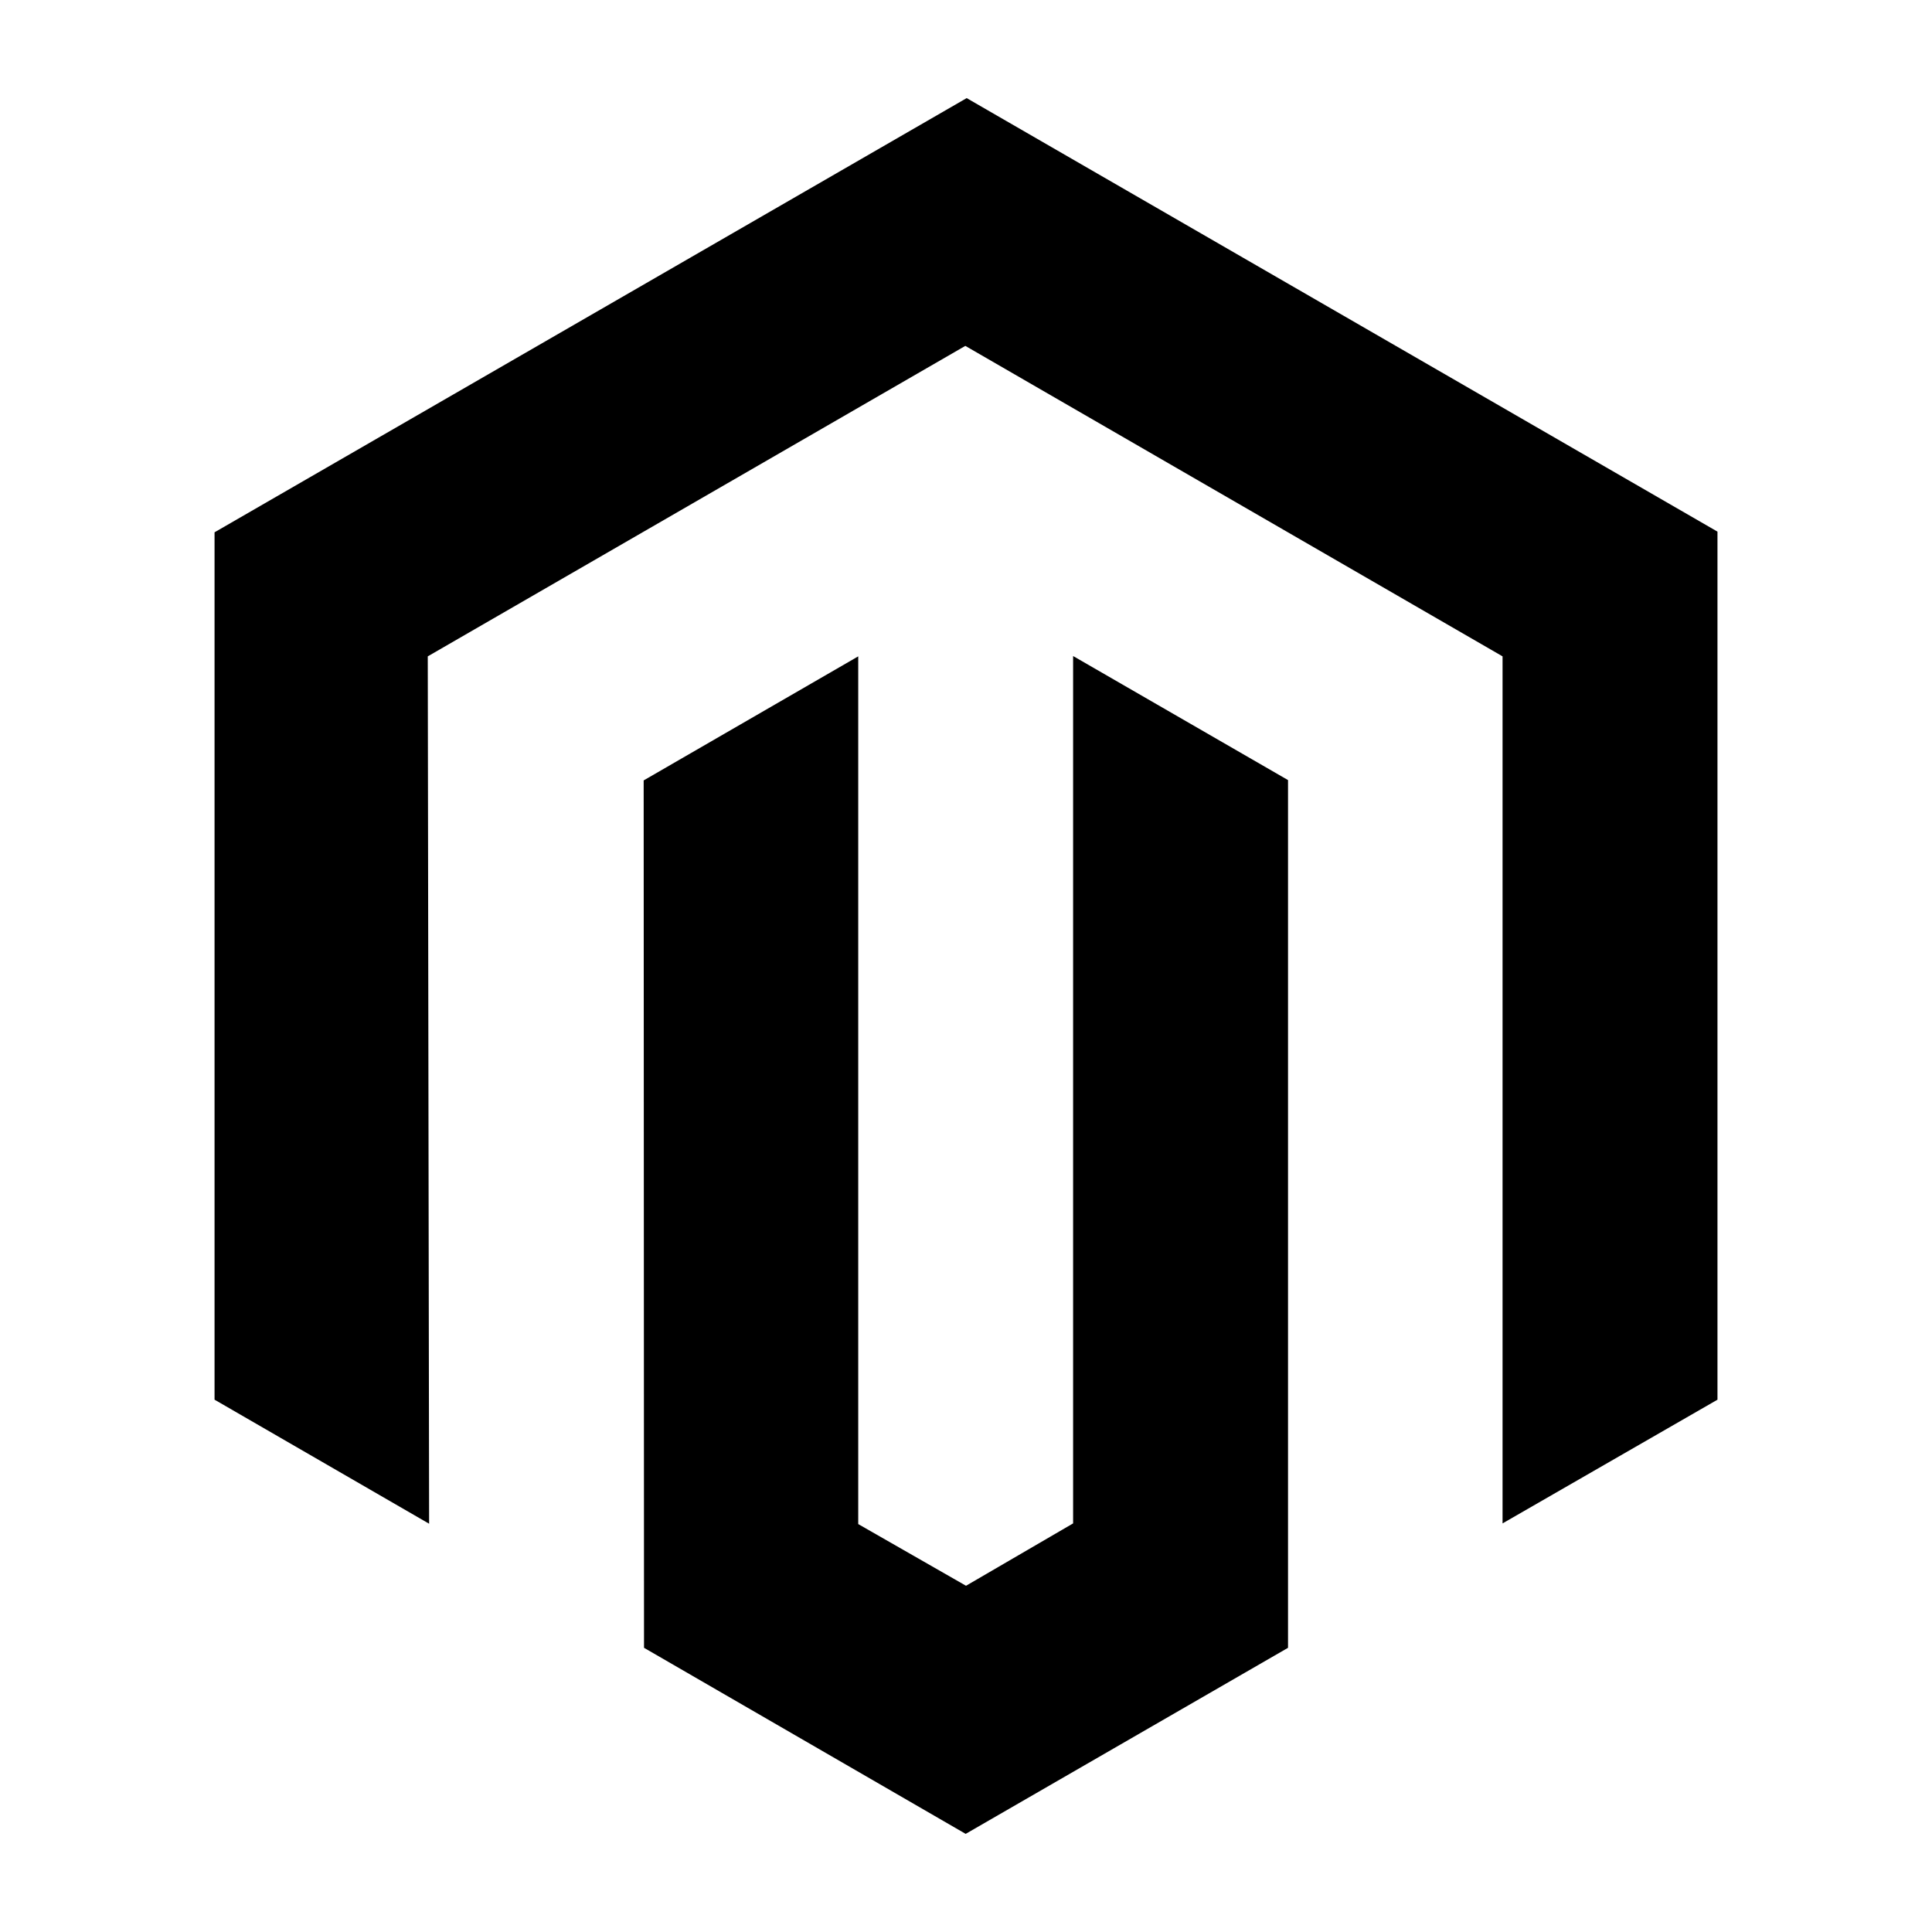
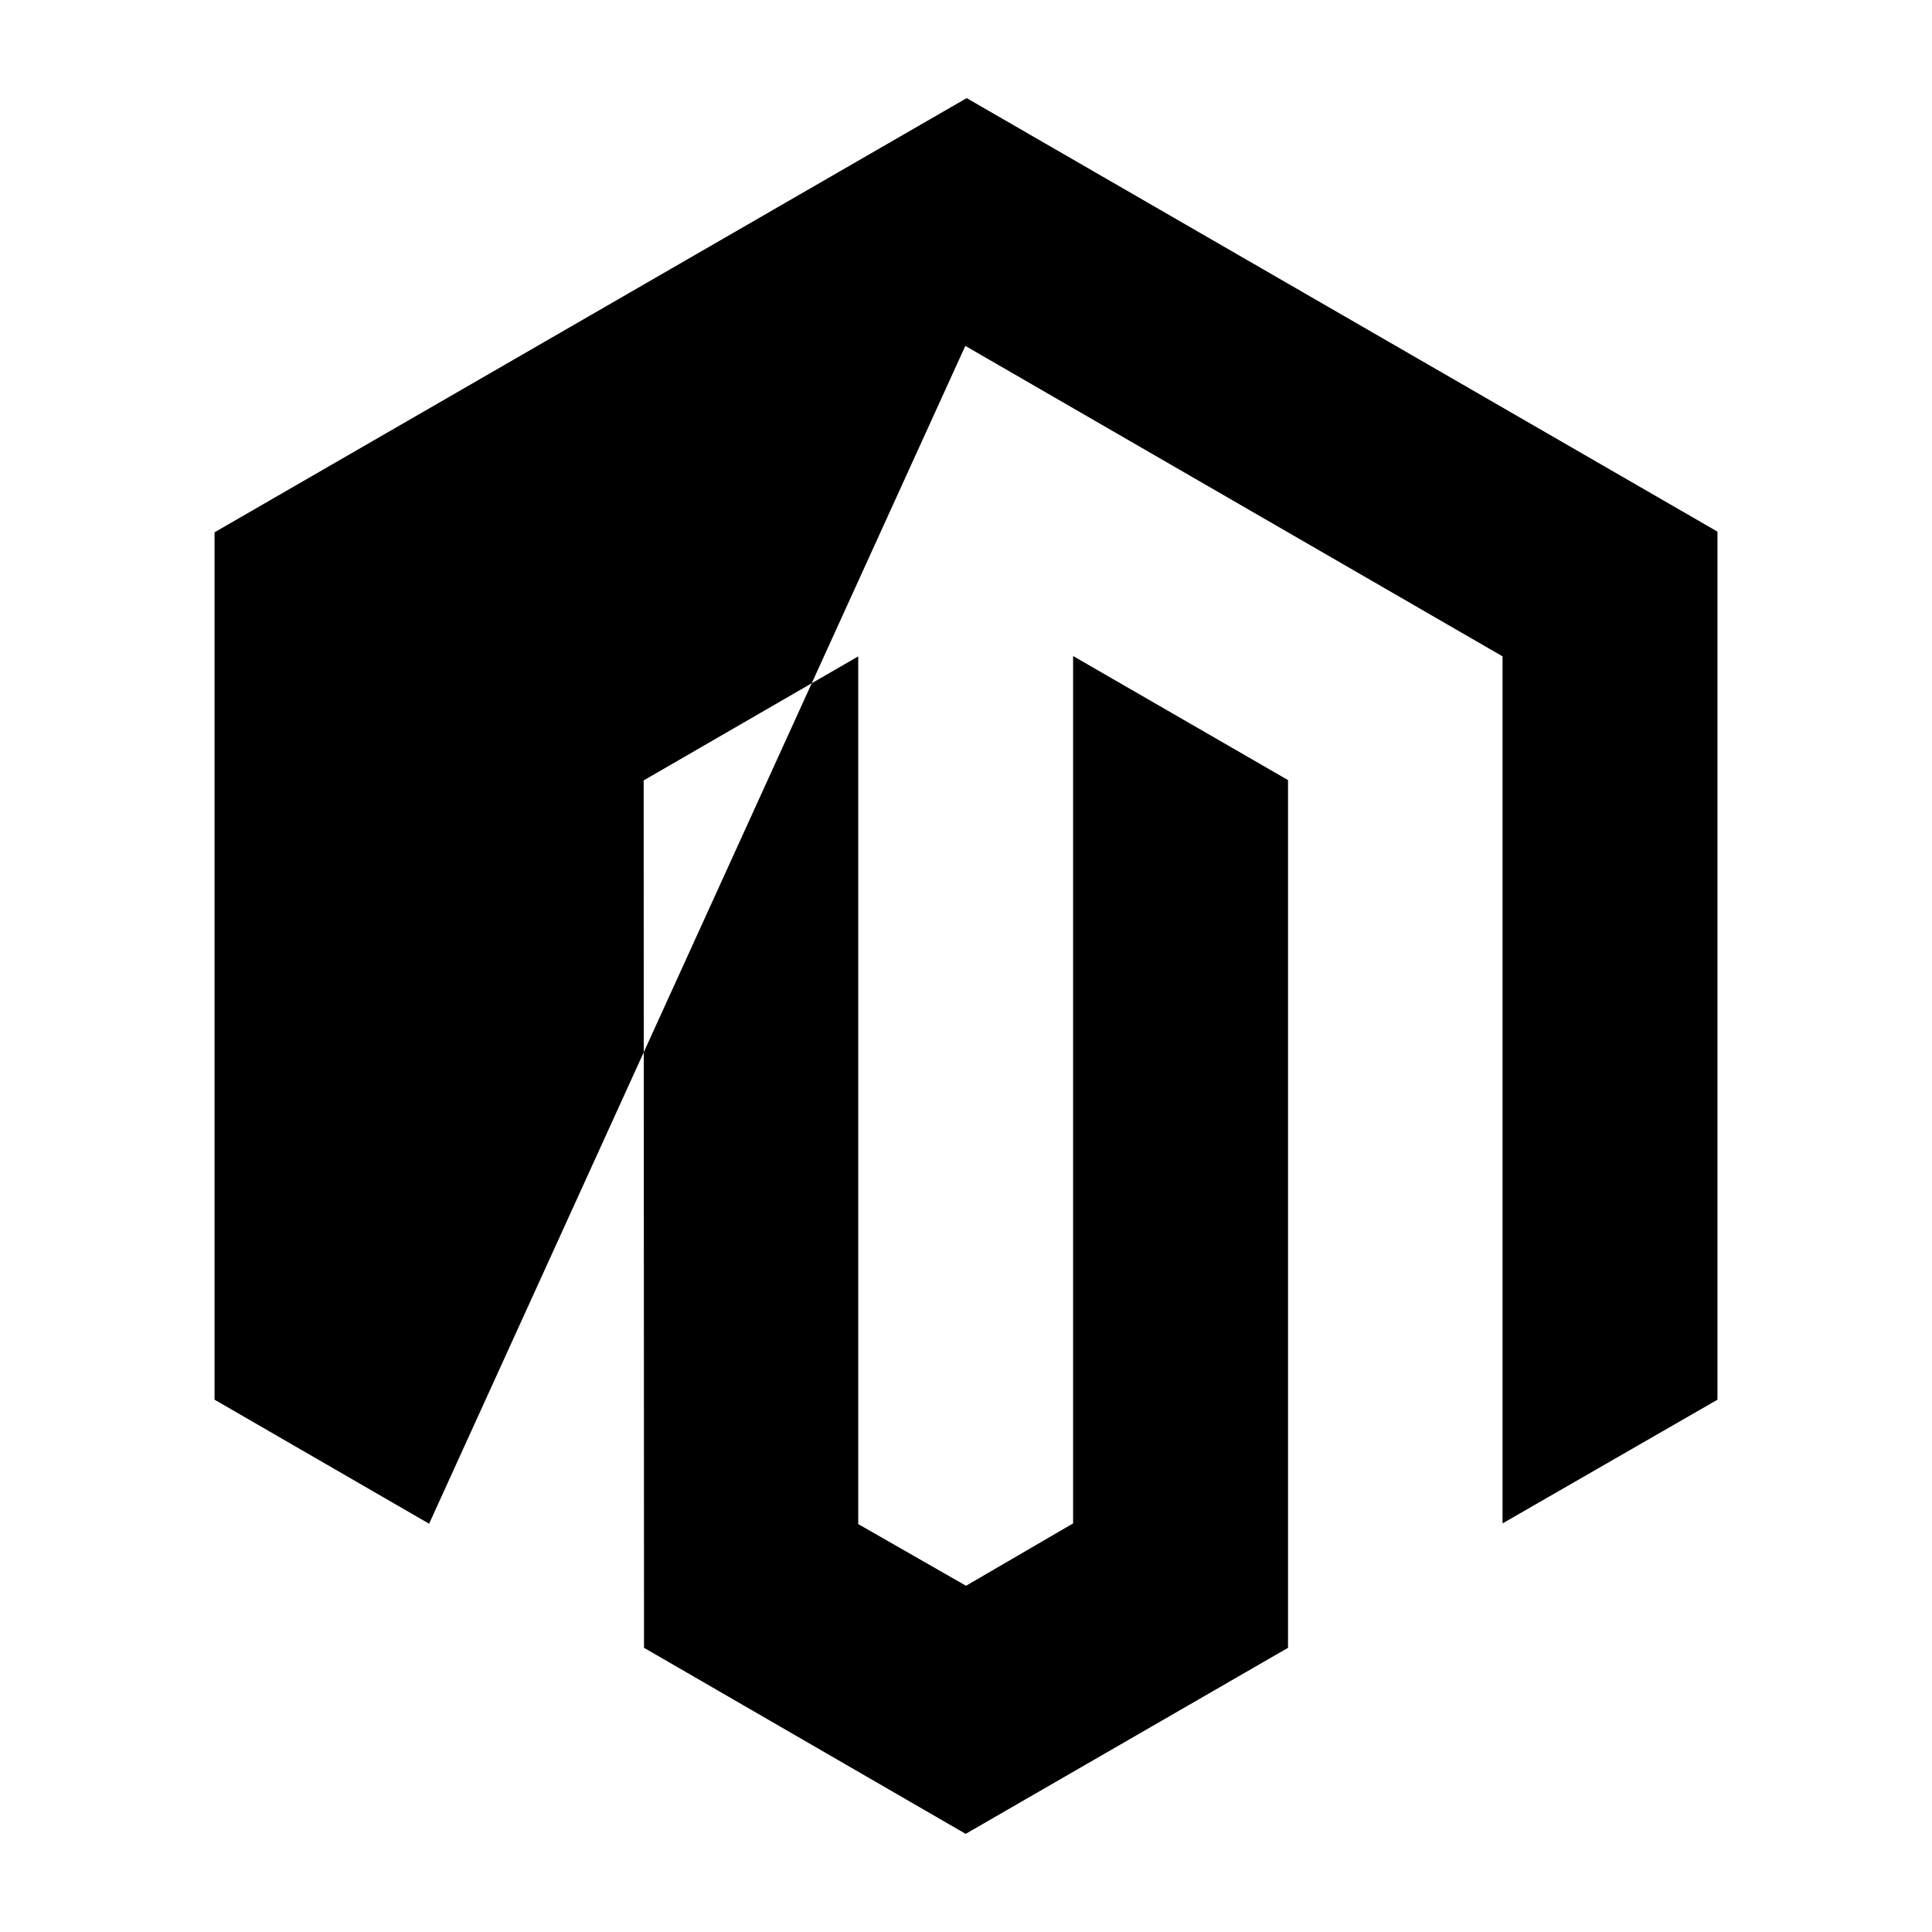
<svg xmlns="http://www.w3.org/2000/svg" width="100" height="100" viewBox="0 0 100 100" fill="none">
-   <path d="M88.896 27.517V72.448L77.772 78.851V33.973L49.965 17.903L22.141 33.973L22.211 78.868L11.105 72.447V27.552L50.035 5.078L88.896 27.517ZM55.544 78.851L50.001 82.079L44.422 78.886V33.973L33.316 40.394L33.334 85.29L49.983 94.921L66.668 85.29V40.377L55.544 33.956V78.851H55.544Z" fill="black" />
+   <path d="M88.896 27.517V72.448L77.772 78.851V33.973L49.965 17.903L22.211 78.868L11.105 72.447V27.552L50.035 5.078L88.896 27.517ZM55.544 78.851L50.001 82.079L44.422 78.886V33.973L33.316 40.394L33.334 85.29L49.983 94.921L66.668 85.29V40.377L55.544 33.956V78.851H55.544Z" fill="black" />
</svg>